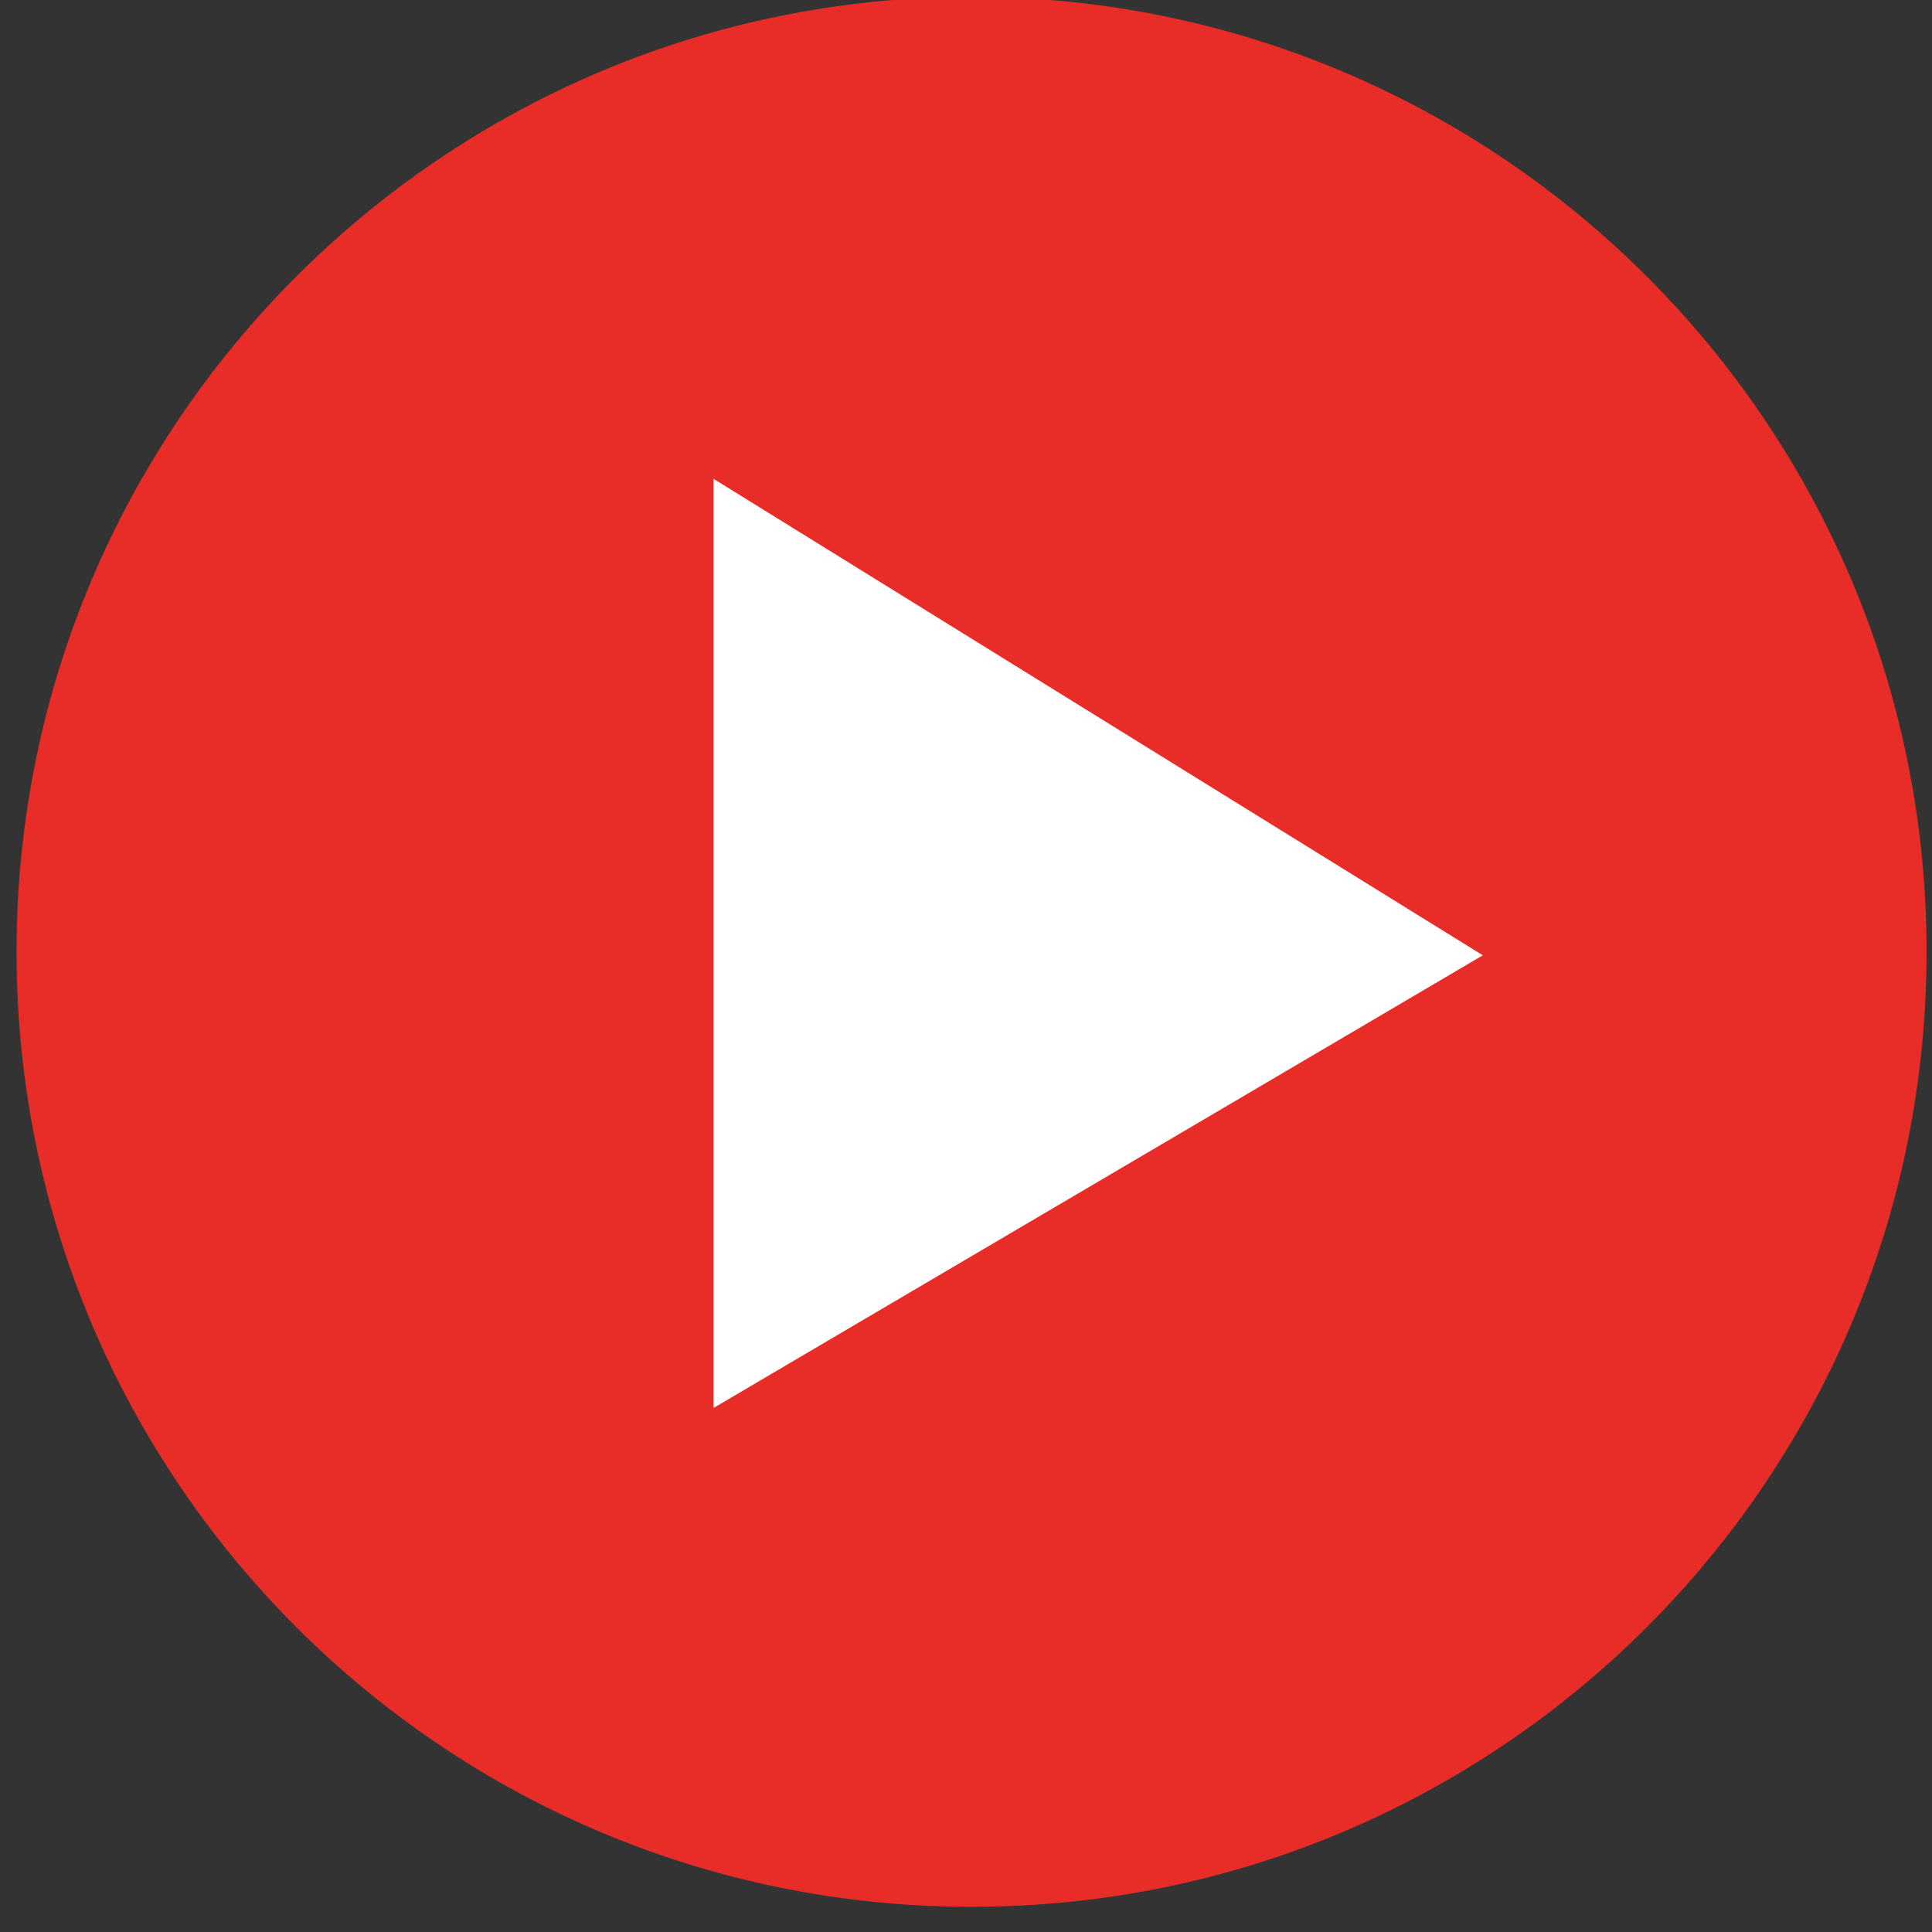
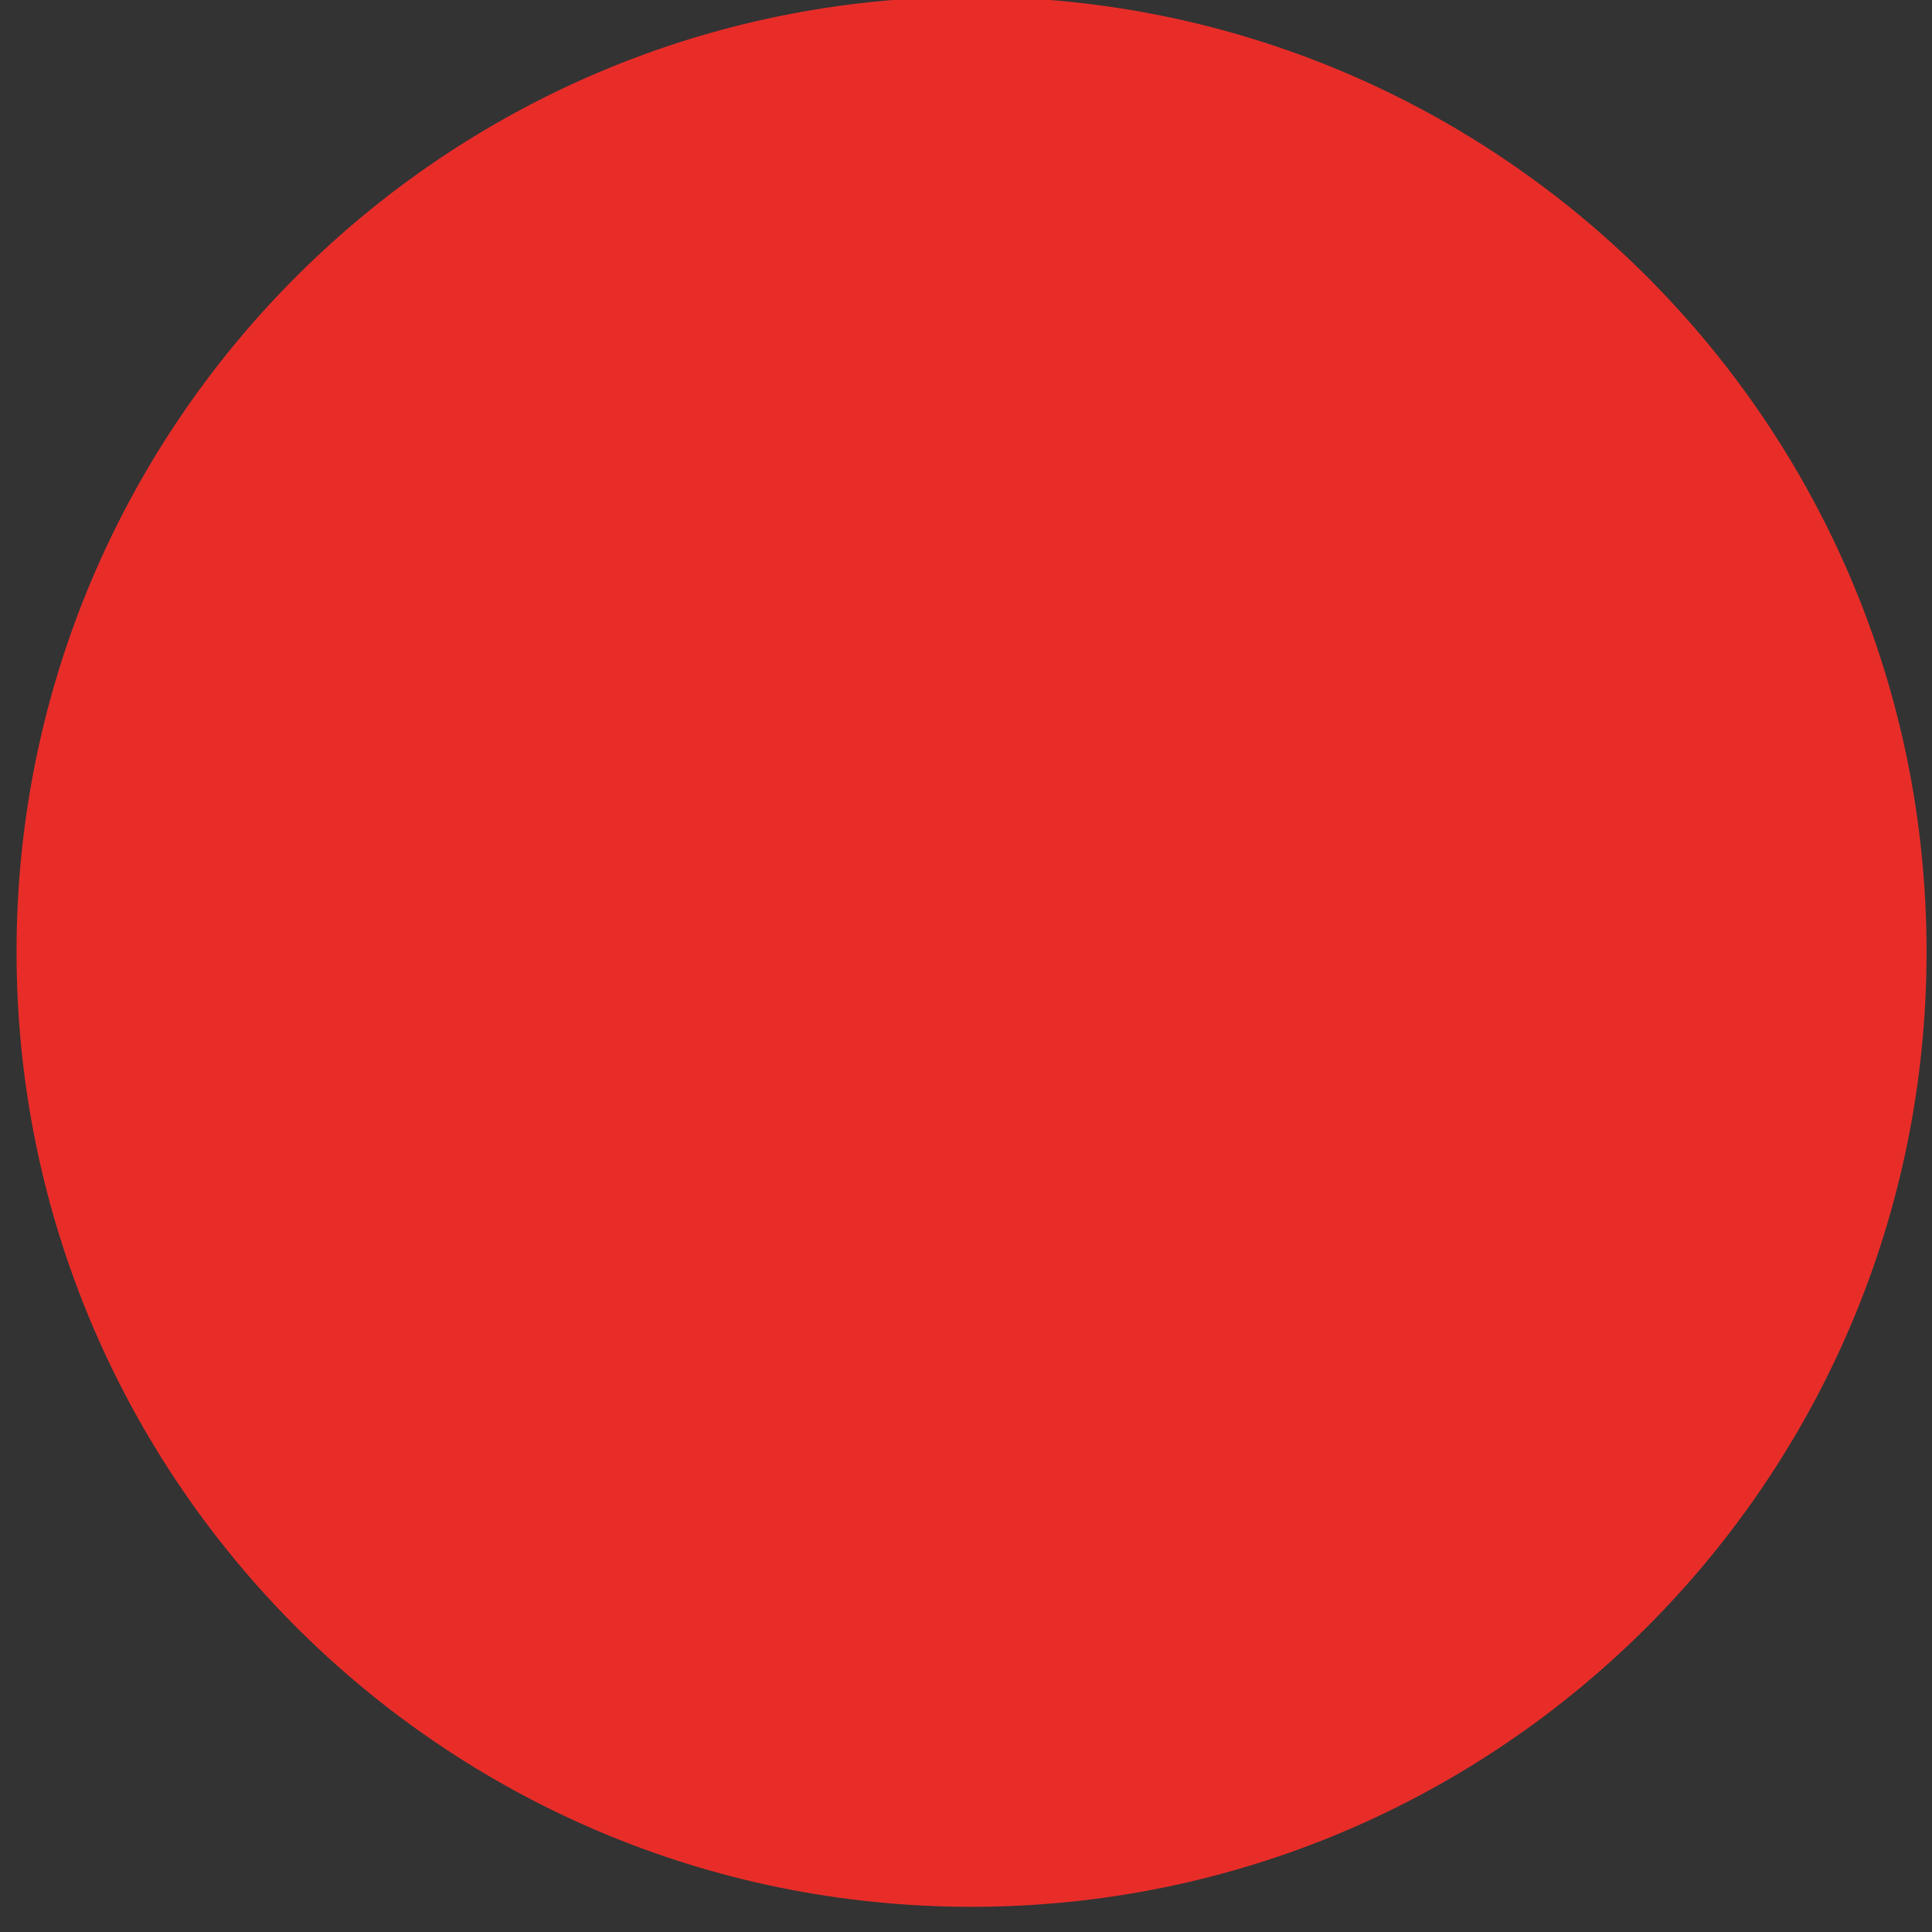
<svg xmlns="http://www.w3.org/2000/svg" xmlns:xlink="http://www.w3.org/1999/xlink" width="32" height="32" viewBox="0 0 32 32">
  <rect x="0" y="0" width="32" height="32" fill="#333333" stroke="none" />
  <defs>
-     <path id="afnja" d="M475.274 1845.765c0-8.736 7.082-15.818 15.818-15.818s15.818 7.082 15.818 15.818-7.082 15.818-15.818 15.818-15.818-7.082-15.818-15.818z" />
-     <path id="afnjb" d="M486.817 1837.93l12.743 7.893-12.743 7.498z" />
+     <path id="afnja" d="M475.274 1845.765c0-8.736 7.082-15.818 15.818-15.818s15.818 7.082 15.818 15.818-7.082 15.818-15.818 15.818-15.818-7.082-15.818-15.818" />
  </defs>
  <use fill="#e82d29" xlink:href="#afnja" transform="translate(-475 -1830)" />
  <use fill="#fff" xlink:href="#afnjb" transform="translate(-475 -1830)" />
</svg>